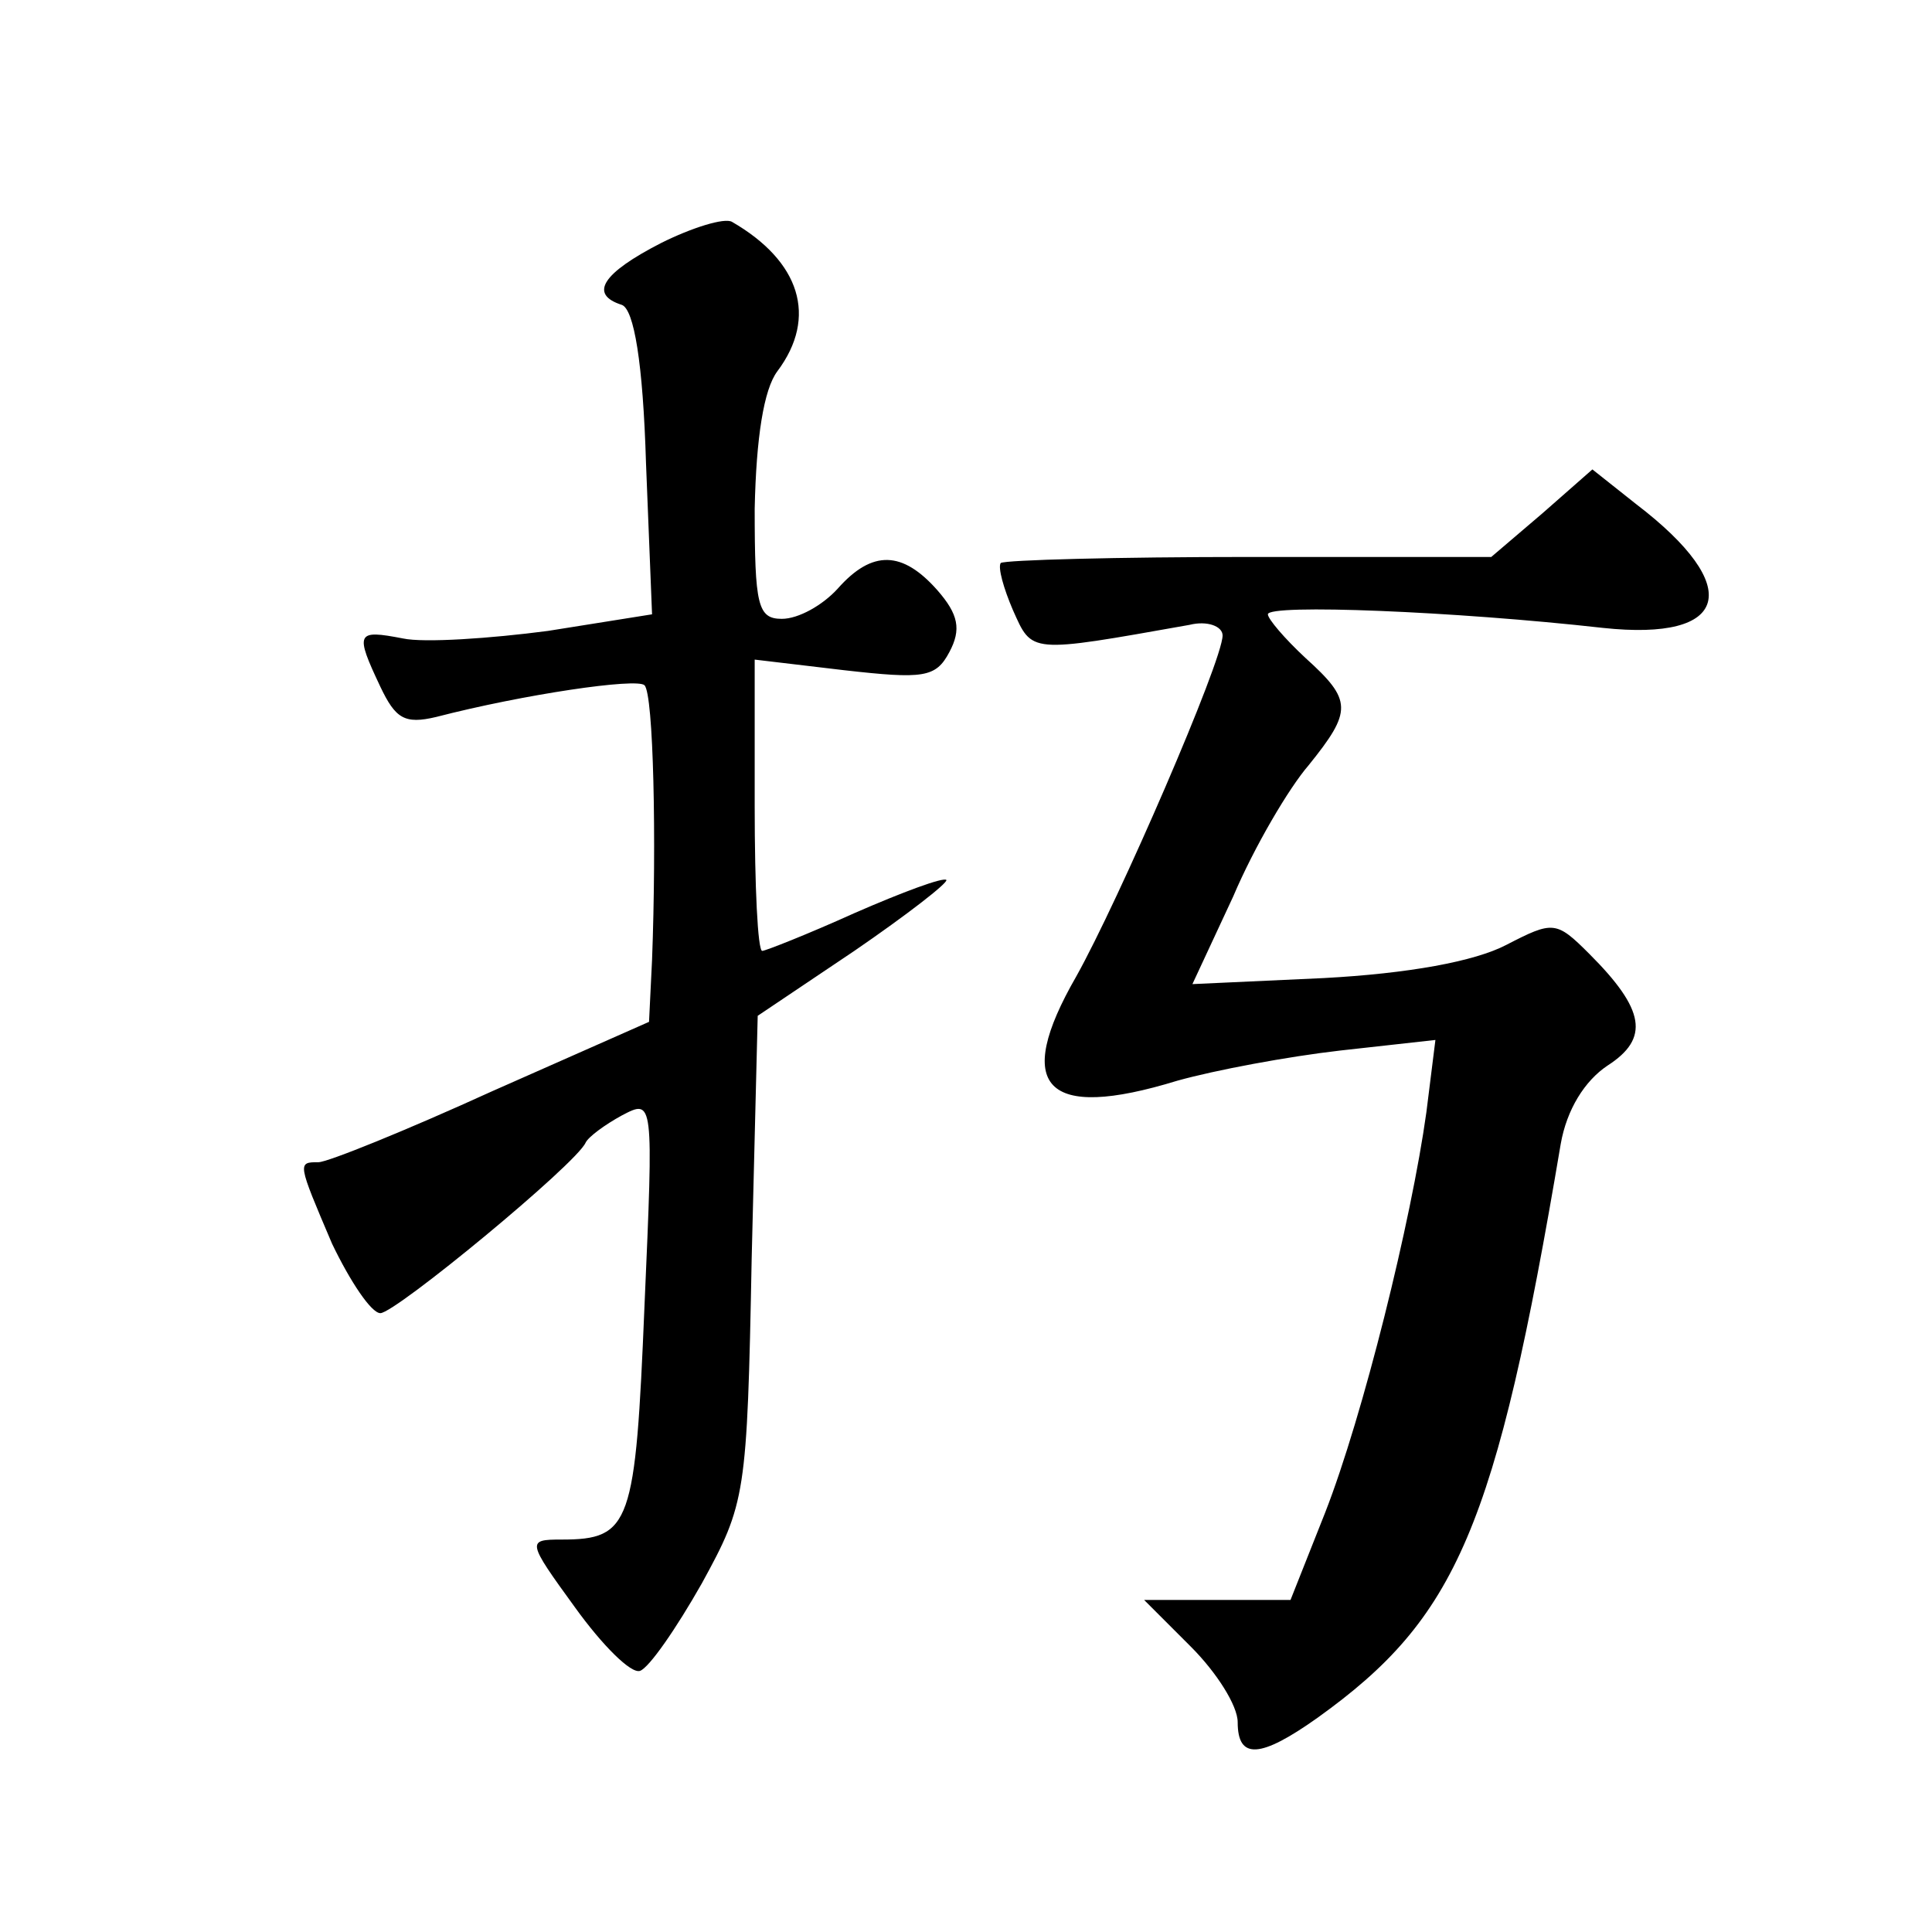
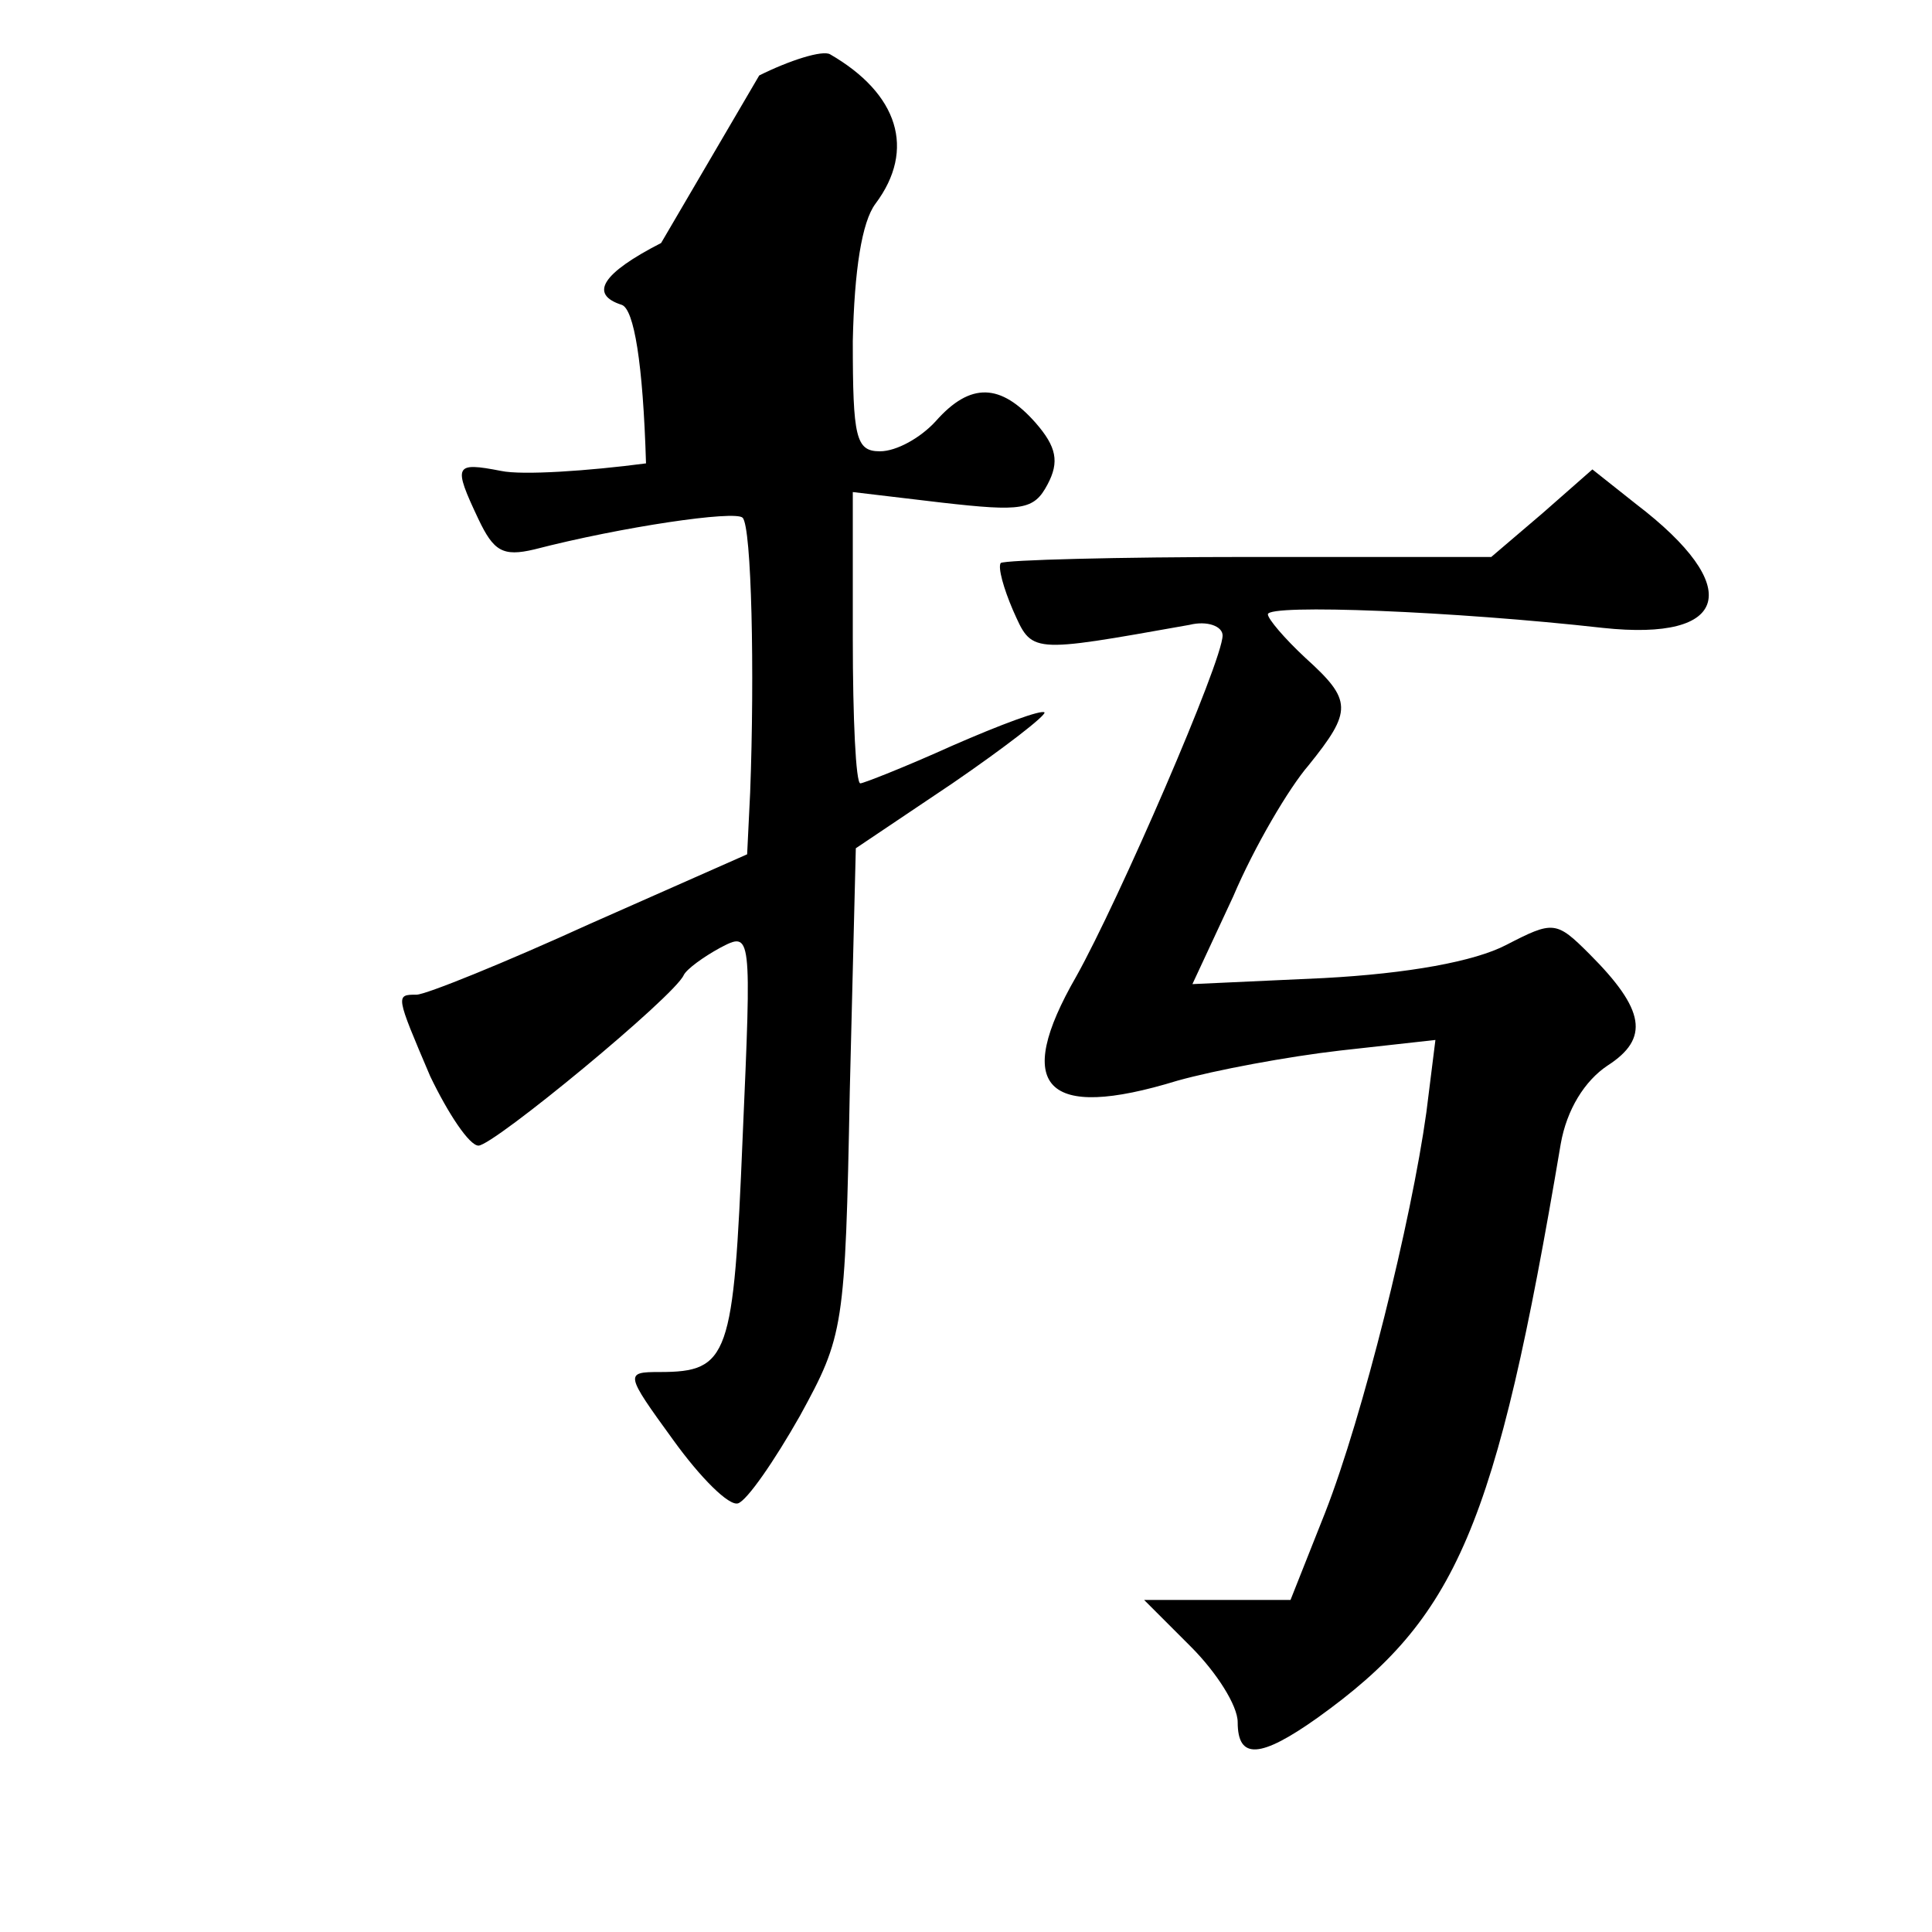
<svg xmlns="http://www.w3.org/2000/svg" version="1.0" width="128pt" height="128pt" viewBox="0 0 128 128" preserveAspectRatio="xMidYMid meet">
  <g transform="translate(0,128) scale(0.1,-0.1)" fill="#0" stroke="none">
-     <path d="M438 1119 c-39 -20 -48 -34 -26 -41 8 -3 14 -38 16 -105 l4 -100 -69 -11 c-38 -5 -82 -8 -96 -5 -31 6 -32 4 -15 -32 10 -21 16 -25 37 -20 58 15 133 26 138 21 6 -6 8 -103 5 -182 l-2 -41 -104 -46 c-57 -26 -109 -47 -115 -47 -14 0 -14 0 9 -54 12 -25 26 -46 32 -46 10 0 130 99 136 113 2 4 13 12 24 18 21 11 21 11 15 -126 -6 -145 -9 -155 -55 -155 -23 0 -23 -1 9 -45 18 -25 37 -44 43 -42 6 2 24 28 41 58 29 53 30 58 33 215 l4 161 64 43 c35 24 62 45 61 47 -2 2 -29 -8 -61 -22 -31 -14 -59 -25 -61 -25 -3 0 -5 43 -5 96 l0 97 59 -7 c53 -6 61 -5 70 12 8 15 6 25 -8 41 -23 26 -43 27 -66 1 -10 -11 -26 -20 -37 -20 -16 0 -18 9 -18 73 1 47 6 79 15 91 27 36 15 73 -30 99 -5 3 -27 -4 -47 -14z M1022 940 l-34 -29 -160 0 c-88 0 -162 -2 -165 -4 -2 -3 2 -17 8 -31 13 -29 10 -29 117 -10 12 3 22 -1 22 -7 0 -17 -69 -176 -97 -226 -42 -73 -21 -96 67 -69 25 7 73 16 108 20 l63 7 -6 -48 c-10 -72 -42 -201 -67 -265 l-23 -58 -48 0 -49 0 31 -31 c17 -17 31 -39 31 -50 0 -25 15 -24 53 3 92 66 118 125 161 380 4 23 16 42 31 52 28 18 25 37 -12 74 -22 22 -24 22 -55 6 -21 -11 -65 -19 -121 -22 l-87 -4 27 58 c14 33 37 72 50 87 29 36 29 43 -2 71 -14 13 -25 26 -25 29 0 7 124 2 222 -9 84 -9 94 27 22 82 l-29 23 -33 -29z" />
+     <path d="M438 1119 c-39 -20 -48 -34 -26 -41 8 -3 14 -38 16 -105 c-38 -5 -82 -8 -96 -5 -31 6 -32 4 -15 -32 10 -21 16 -25 37 -20 58 15 133 26 138 21 6 -6 8 -103 5 -182 l-2 -41 -104 -46 c-57 -26 -109 -47 -115 -47 -14 0 -14 0 9 -54 12 -25 26 -46 32 -46 10 0 130 99 136 113 2 4 13 12 24 18 21 11 21 11 15 -126 -6 -145 -9 -155 -55 -155 -23 0 -23 -1 9 -45 18 -25 37 -44 43 -42 6 2 24 28 41 58 29 53 30 58 33 215 l4 161 64 43 c35 24 62 45 61 47 -2 2 -29 -8 -61 -22 -31 -14 -59 -25 -61 -25 -3 0 -5 43 -5 96 l0 97 59 -7 c53 -6 61 -5 70 12 8 15 6 25 -8 41 -23 26 -43 27 -66 1 -10 -11 -26 -20 -37 -20 -16 0 -18 9 -18 73 1 47 6 79 15 91 27 36 15 73 -30 99 -5 3 -27 -4 -47 -14z M1022 940 l-34 -29 -160 0 c-88 0 -162 -2 -165 -4 -2 -3 2 -17 8 -31 13 -29 10 -29 117 -10 12 3 22 -1 22 -7 0 -17 -69 -176 -97 -226 -42 -73 -21 -96 67 -69 25 7 73 16 108 20 l63 7 -6 -48 c-10 -72 -42 -201 -67 -265 l-23 -58 -48 0 -49 0 31 -31 c17 -17 31 -39 31 -50 0 -25 15 -24 53 3 92 66 118 125 161 380 4 23 16 42 31 52 28 18 25 37 -12 74 -22 22 -24 22 -55 6 -21 -11 -65 -19 -121 -22 l-87 -4 27 58 c14 33 37 72 50 87 29 36 29 43 -2 71 -14 13 -25 26 -25 29 0 7 124 2 222 -9 84 -9 94 27 22 82 l-29 23 -33 -29z" />
  </g>
</svg>